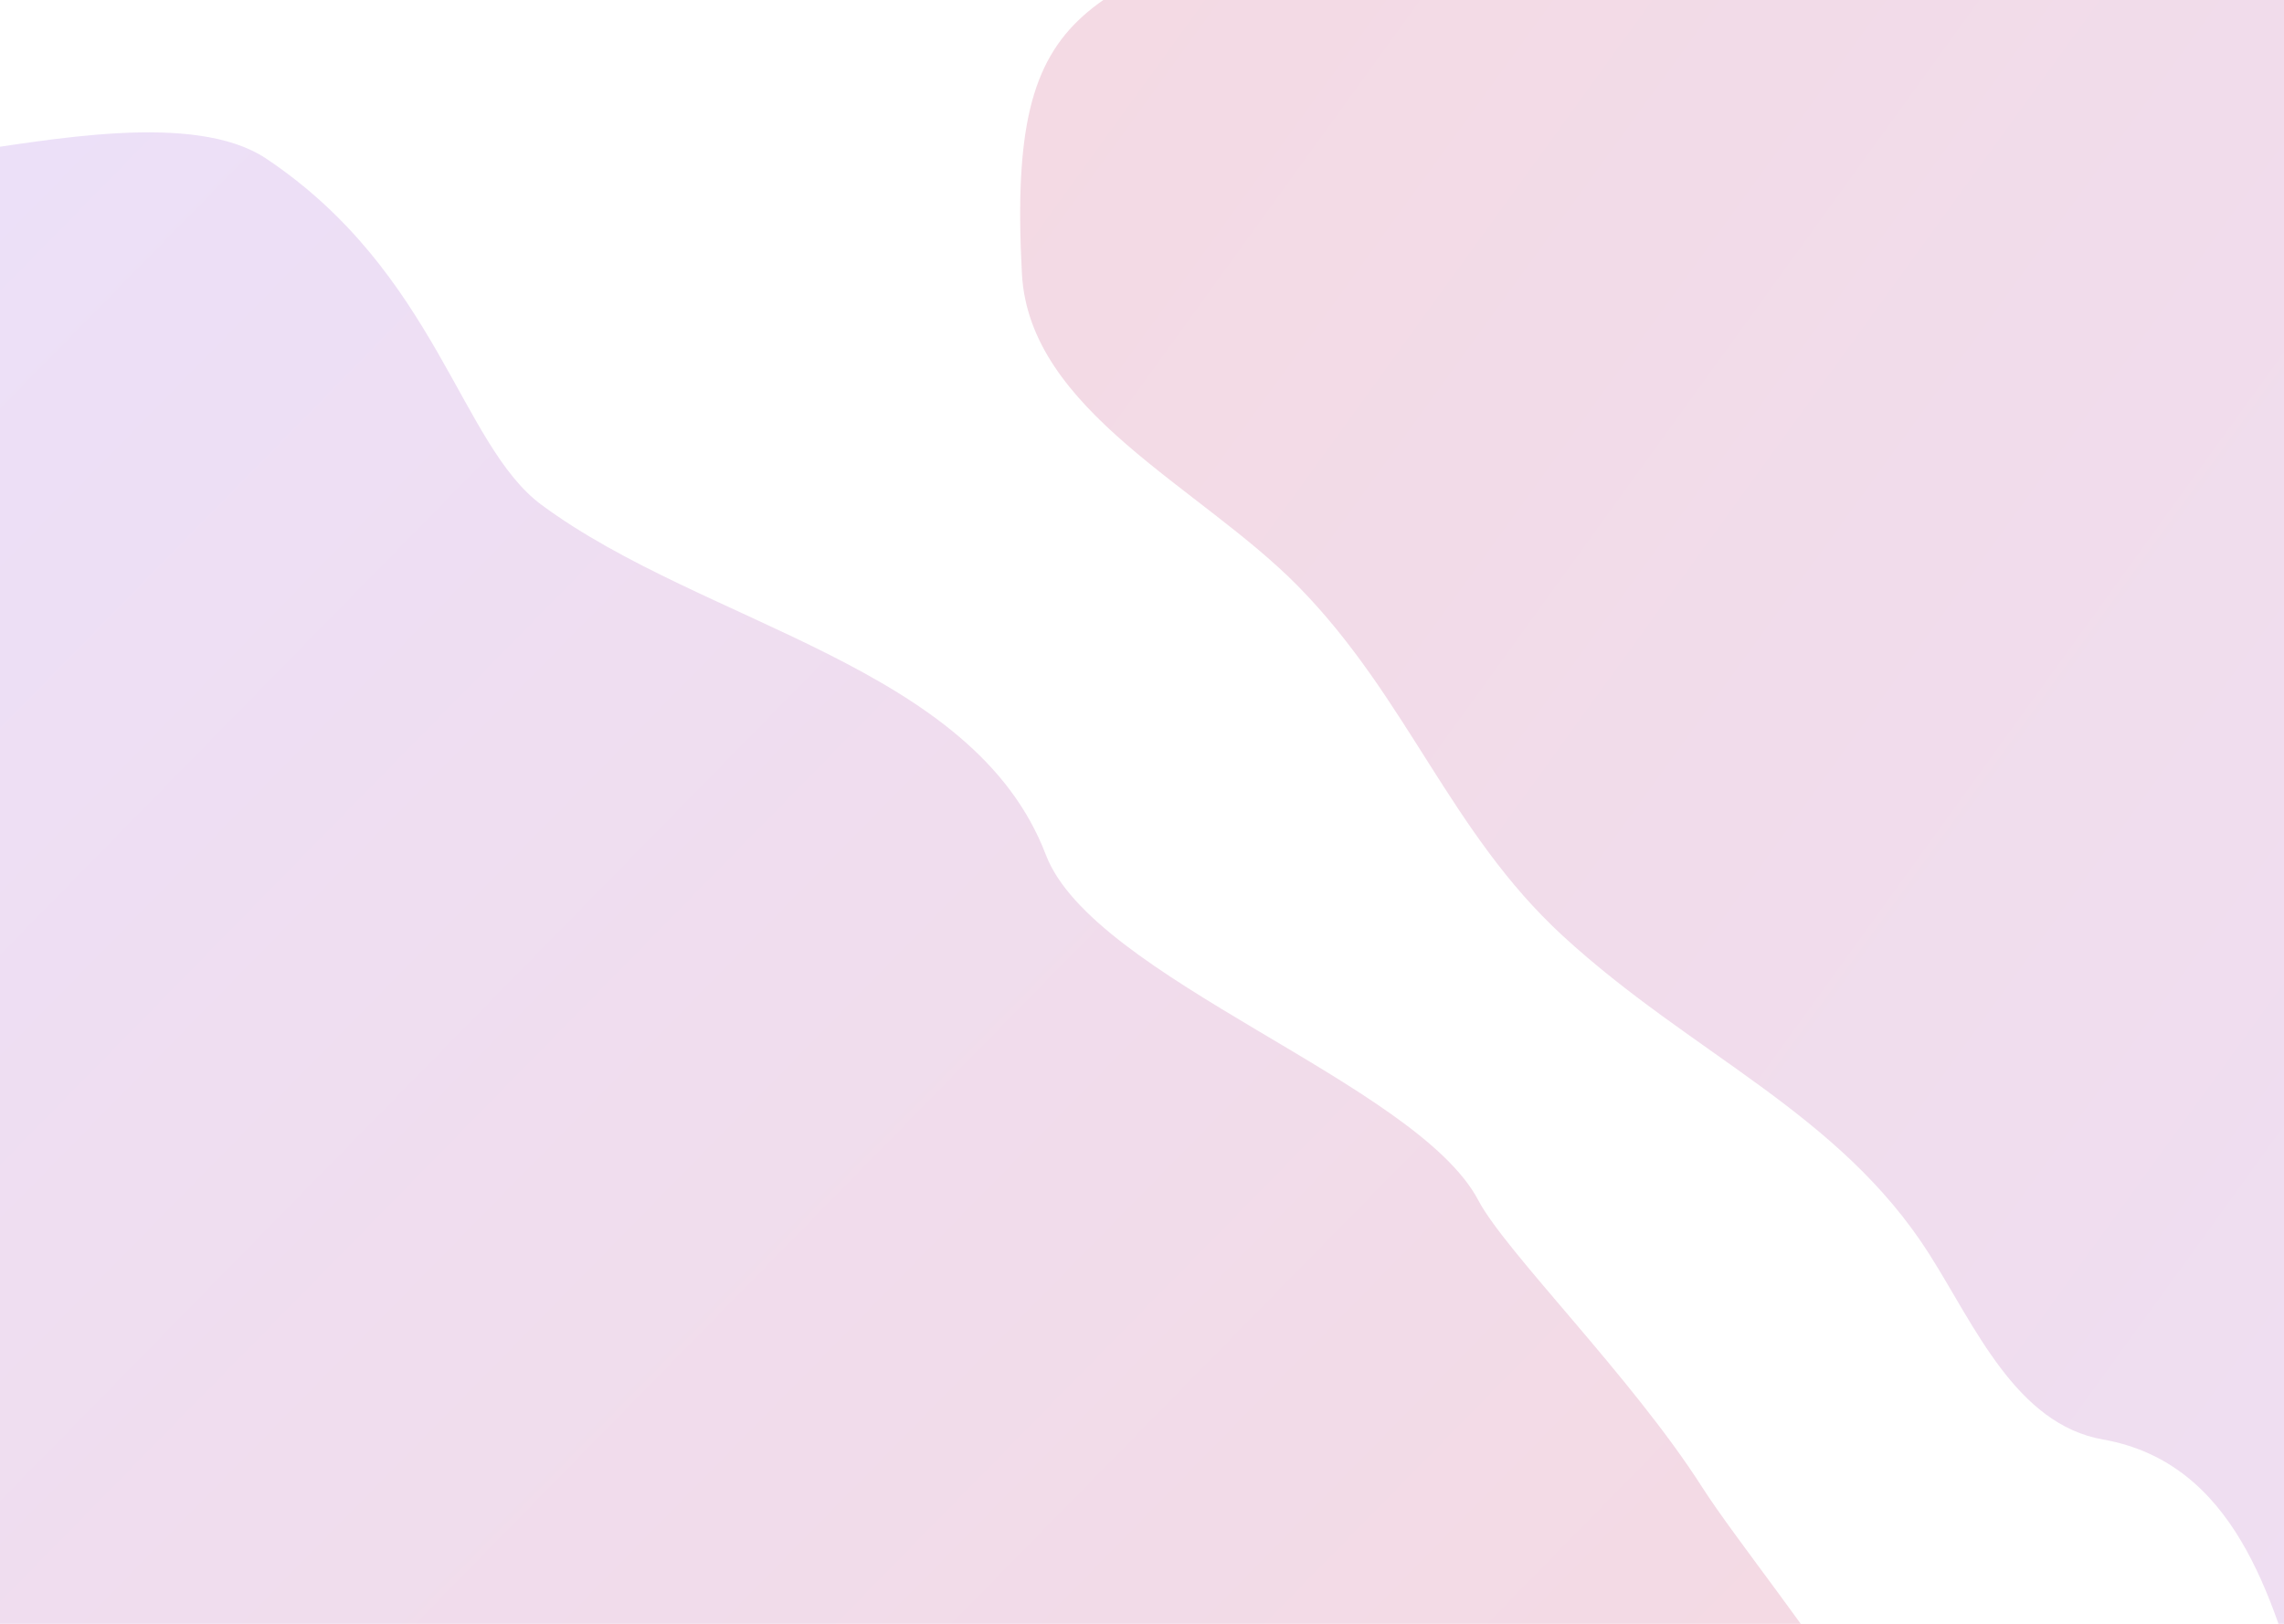
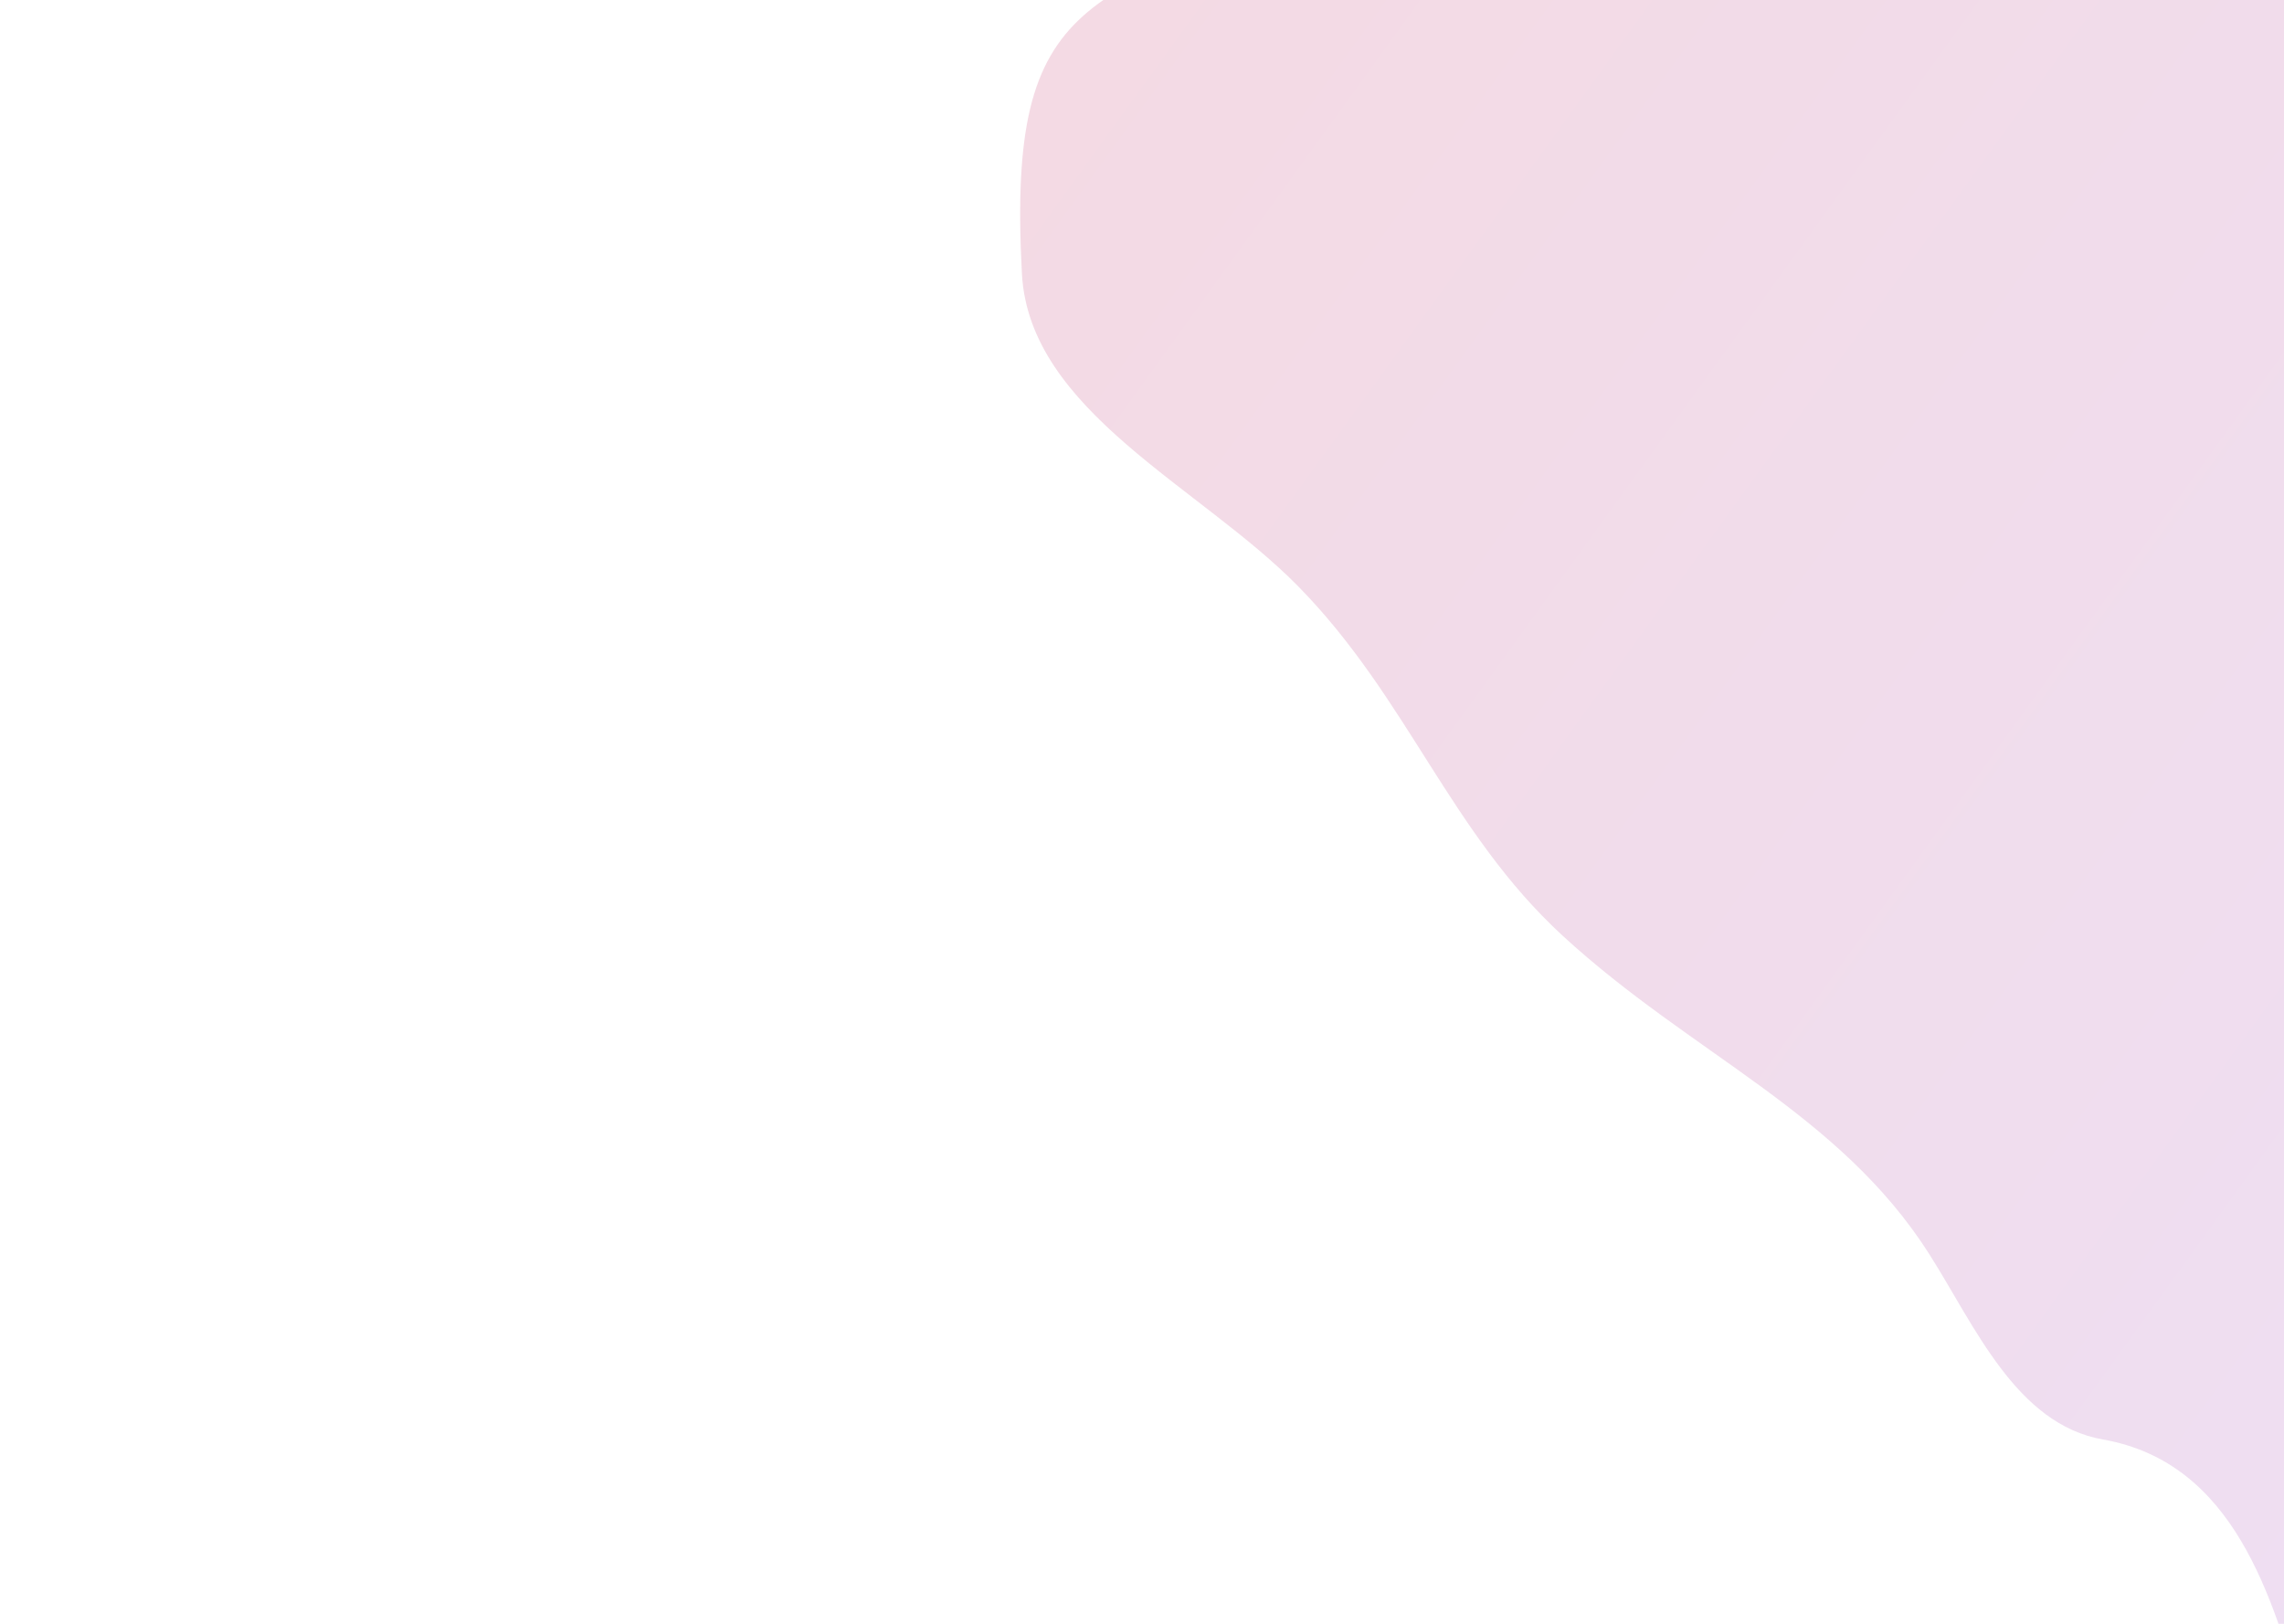
<svg xmlns="http://www.w3.org/2000/svg" xmlns:ns1="http://sodipodi.sourceforge.net/DTD/sodipodi-0.dtd" xmlns:ns2="http://www.inkscape.org/namespaces/inkscape" width="1440" height="1024" fill="none" version="1.1" id="svg5" ns1:docname="background.svg" ns2:version="1.4.2 (ebf0e940d0, 2025-05-08)">
  <ns1:namedview id="namedview5" pagecolor="#505050" bordercolor="#eeeeee" borderopacity="1" ns2:showpageshadow="0" ns2:pageopacity="0" ns2:pagecheckerboard="0" ns2:deskcolor="#505050" showgrid="false" ns2:zoom="0.39111328" ns2:cx="923.00624" ns2:cy="706.9563" ns2:window-width="1920" ns2:window-height="1052" ns2:window-x="0" ns2:window-y="0" ns2:window-maximized="1" ns2:current-layer="svg5" />
-   <path fill="url(#a)" fill-rule="evenodd" d="m -171.558,358.137 c 91.82,-72.02 31.203,-246.708 146.883,-262.068 53.097,-7.049 147.032,-26.434 192.49,3.946 107.474,71.825 122.318,180.476 173.671,218.409 102.9,76.02 272.296,101.022 317.866,220.572 29.83,78.24 233.661,143.81 272.661,217.9 17.234,32.727 96.696,111.313 141.125,180.916 41.253,64.627 210.825,259.577 113.816,264.814 -79.524,4.294 -438.341,-28.543 -444.209,24.107 -13.52,121.26 -323.305,-45.043 -444.115,-28.003 -141.96,20.03 -186.698,29.607 -374.06,-156.081 -82.666,-91.883 -32.396,-150.699 -69.845,-210.451 -15.374,-144.427 41.05,-323.609 -26.282,-474.06 z" clip-rule="evenodd" style="opacity:0.154;fill:url(#a)" id="path1" ns1:nodetypes="ccscccssccccc" />
  <path fill="url(#b)" fill-rule="evenodd" d="m 1251.725,-78.887 c 146.42,-19.45 277.887,10.352 277.989,244.135 139.511,147.834 186.558,192.186 184.618,393.426 -1.94,201.25 -6.156,455.02 -161.836,582.38 -130,106.35 -61.264,-204.187 -226.624,-233.277 -54.781,-9.638 -80.805,-71.648 -109.38,-116.69 C 1159.677,701.531 1066.728,665.029 985.282,590.15 914.261,524.86 887.632,440.354 818.772,370.049 756.789,306.765 648.943,259.353 644.291,172.596 634.611,-7.784 687.157,0.444 853.287,-70.156 c 101.01,-42.93 289.648,5.719 398.438,-8.731 z" clip-rule="evenodd" style="opacity:0.154;fill:url(#b)" id="path2" ns1:nodetypes="ccsccscsccc" />
  <defs id="defs5">
    <linearGradient id="linearGradient13" x1="373" x2="1995.44" y1="1100" y2="118.03" gradientUnits="userSpaceOnUse" gradientTransform="translate(-1820.445,1457.378)">
      <stop offset="0" stop-color="#F041FF" id="stop13" style="stop-color:#ff0048;stop-opacity:1;" />
      <stop stop-color="#D83333" id="stop12" offset="1" style="stop-color:#983cff;stop-opacity:1;" />
    </linearGradient>
    <linearGradient id="swatch6">
      <stop style="stop-color:#000000;stop-opacity:1;" offset="0" id="stop6" />
    </linearGradient>
    <ns2:path-effect effect="spiro" id="path-effect5" is_visible="true" lpeversion="1" />
    <linearGradient id="b" x1="347.432" x2="2059.36" y1="-45.448" y2="1191.888" gradientUnits="userSpaceOnUse" gradientTransform="translate(166.192,-120.17)">
      <stop stop-color="#D83333" id="stop2" offset="0" style="stop-color:#bb073a;stop-opacity:1;" />
      <stop offset="1" stop-color="#F041FF" id="stop3" style="stop-color:#7f37db;stop-opacity:1;" />
    </linearGradient>
    <linearGradient id="a" x1="1339.749" x2="67.03" y1="1361.819" y2="113.531" gradientUnits="userSpaceOnUse" gradientTransform="translate(-122.727,-132.954)">
      <stop stop-color="#3245FF" id="stop4" offset="0" style="stop-color:#bb073a;stop-opacity:1;" />
      <stop offset="1" stop-color="#BC52EE" id="stop5" style="stop-color:#7f37db;stop-opacity:1;" />
    </linearGradient>
  </defs>
</svg>